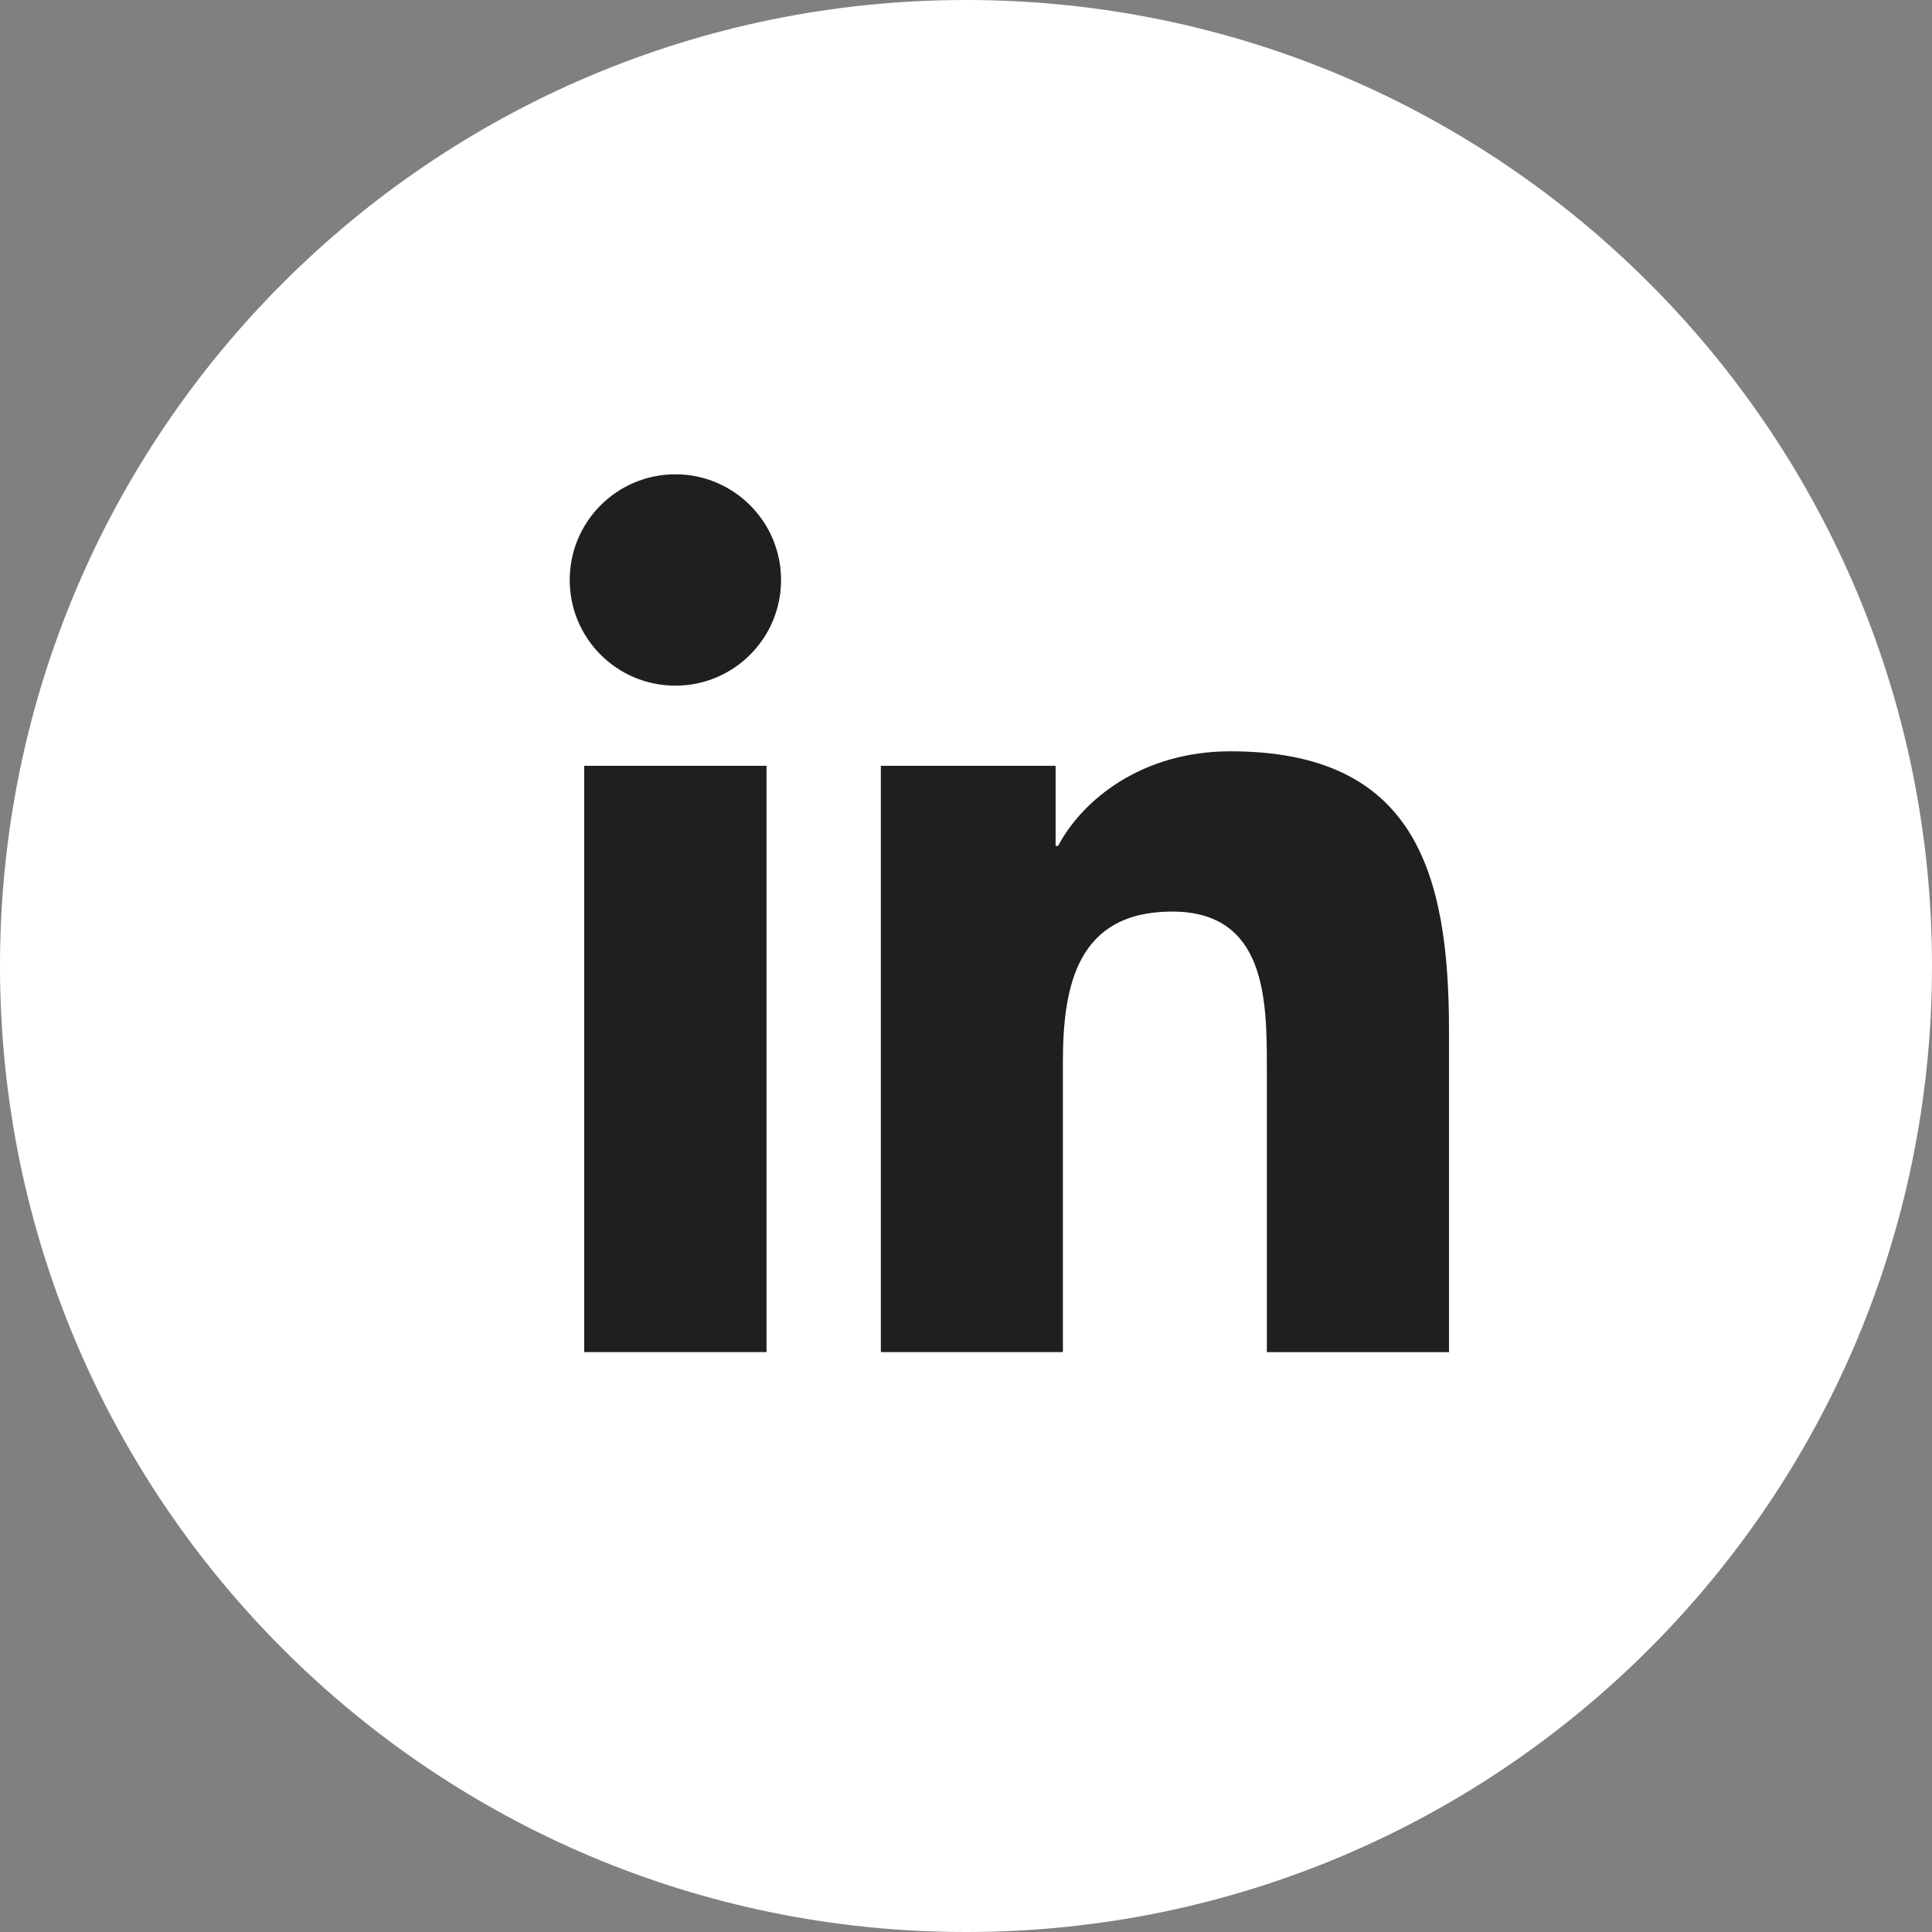
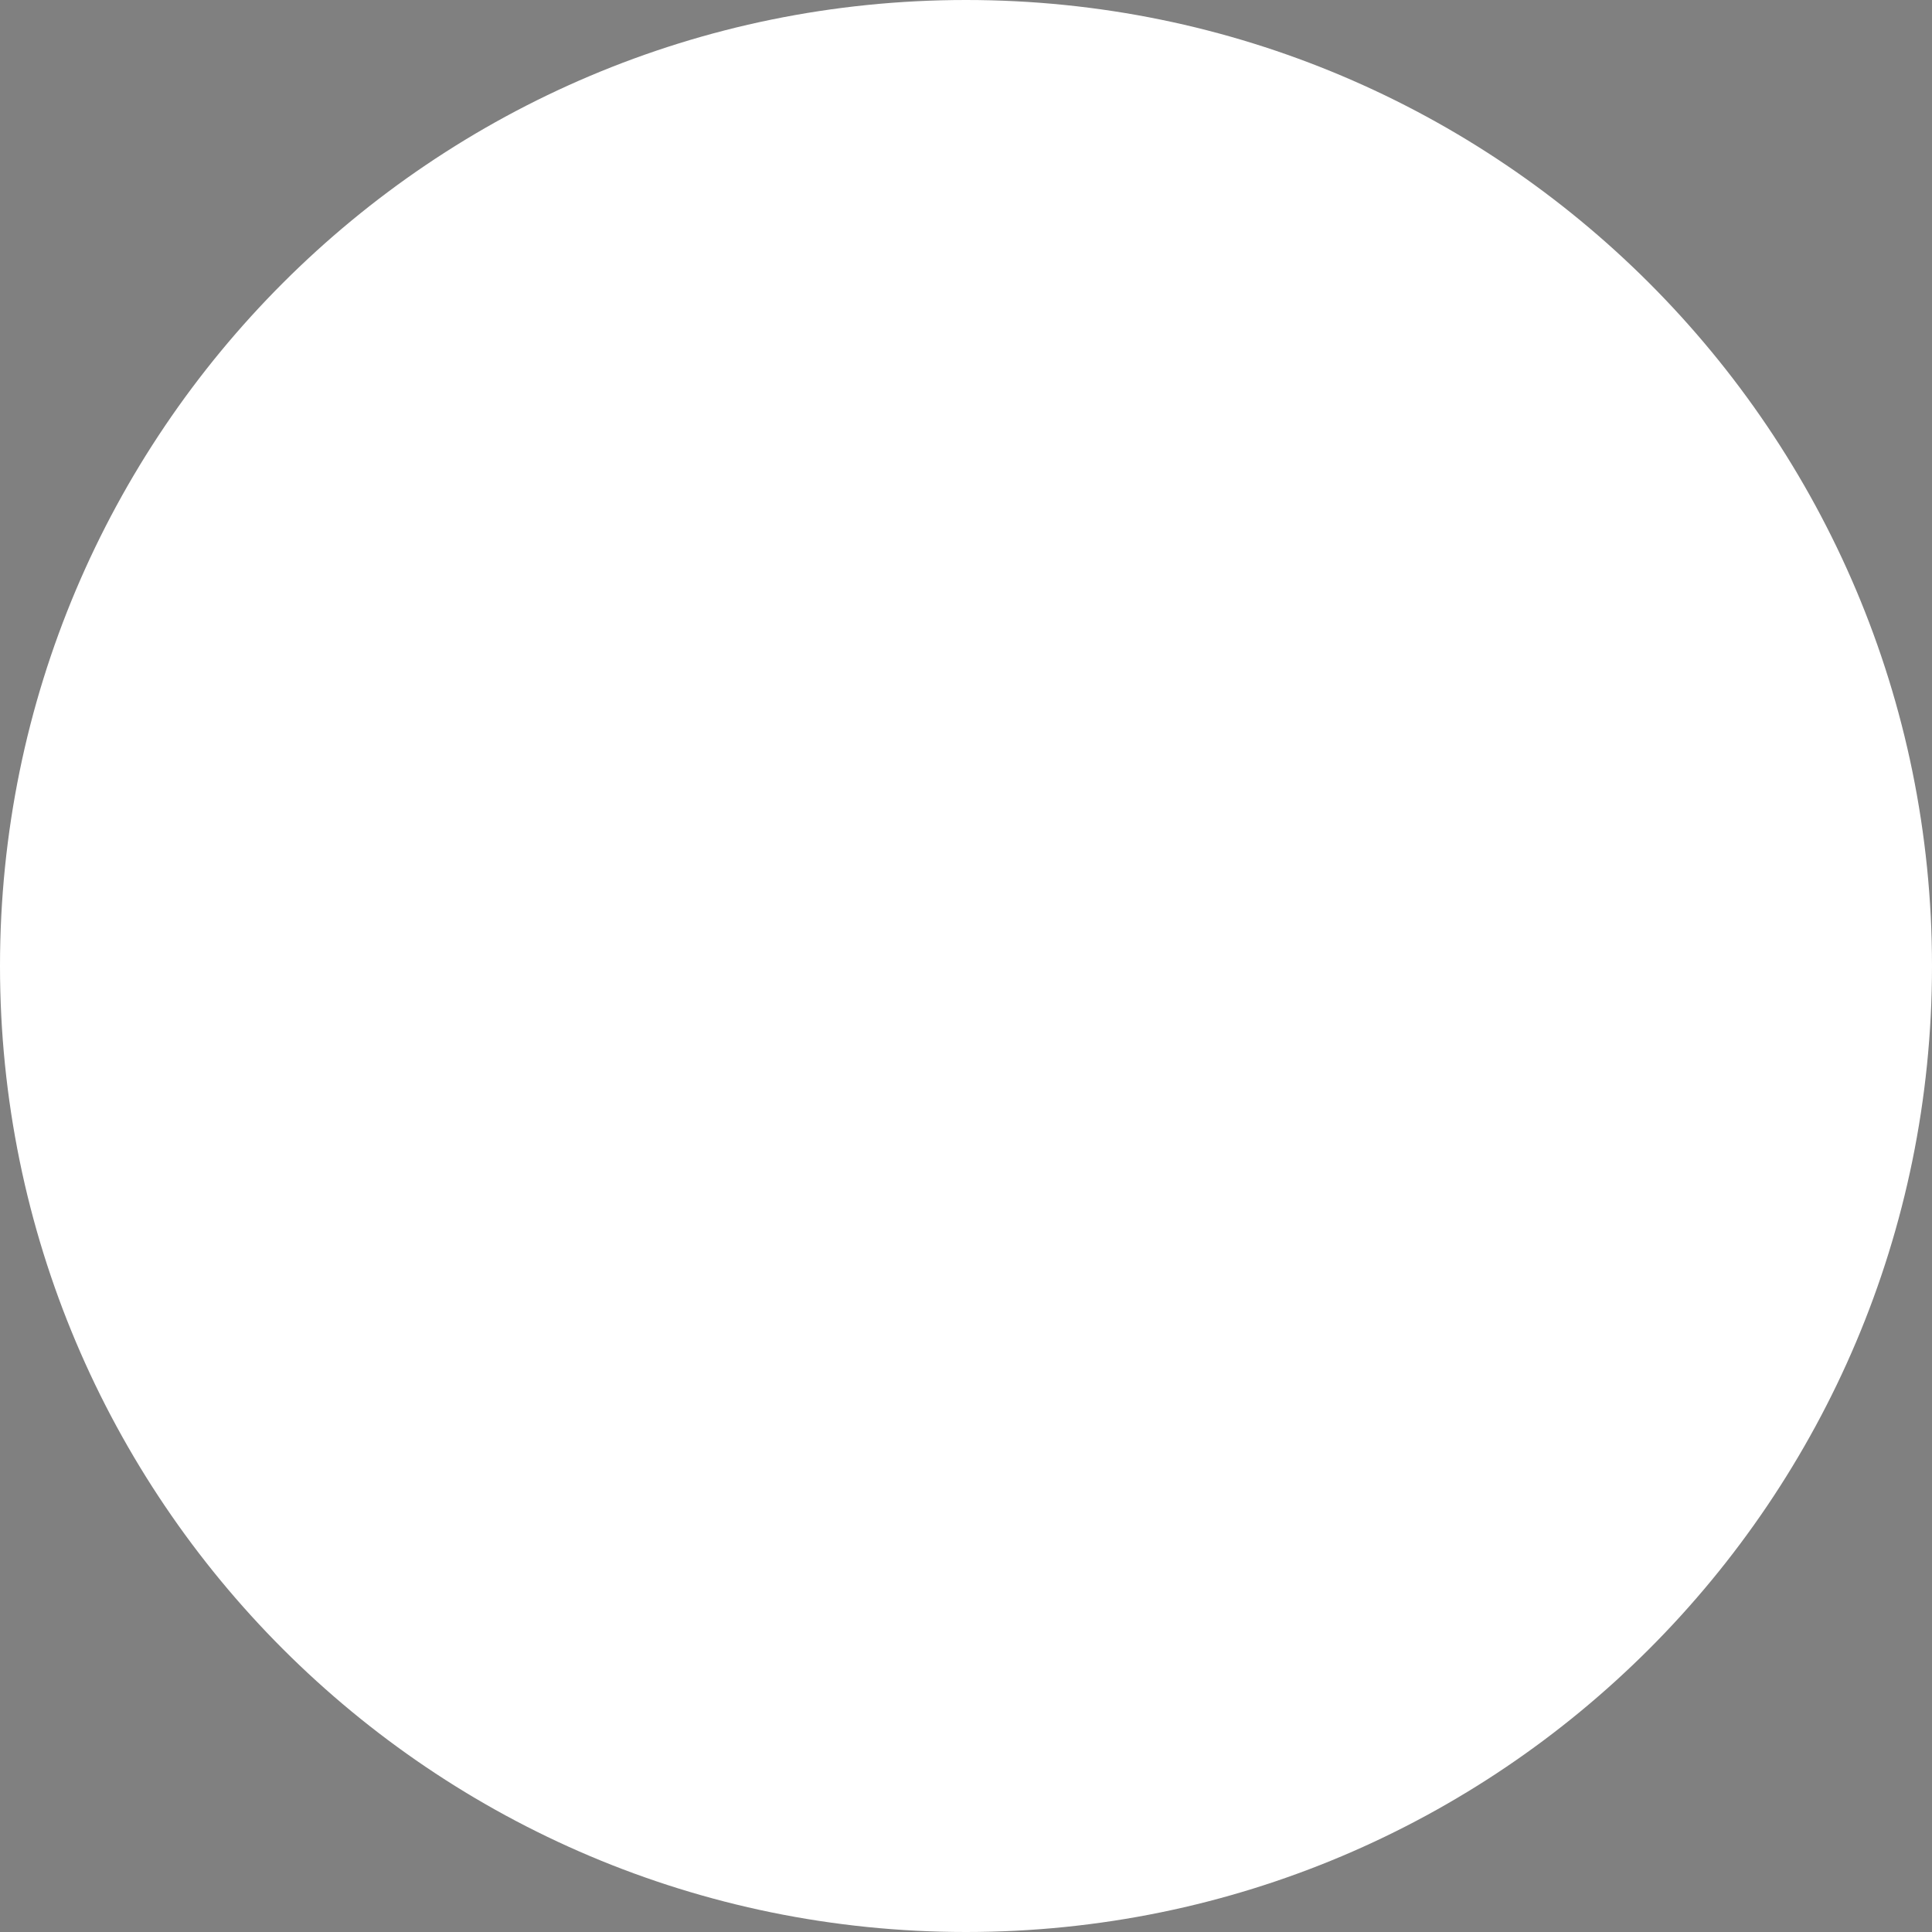
<svg xmlns="http://www.w3.org/2000/svg" width="40" height="40" viewBox="0 0 40 40" fill="none">
  <rect x="0" y="0" width="40" height="40" fill="#808080" stroke="none" />
  <path d="M0 20C0 8.954 8.954 0 20 0C31.046 0 40 8.954 40 20C40 31.046 31.046 40 20 40C8.954 40 0 31.046 0 20Z" fill="white" />
-   <path d="M13.983 14.196C15.191 14.196 16.171 13.217 16.171 12.008C16.171 10.8 15.191 9.82 13.983 9.82C12.774 9.82 11.795 10.8 11.795 12.008C11.795 13.217 12.774 14.196 13.983 14.196Z" fill="#1F1F1F" />
-   <path d="M18.237 15.855V27.994H22.006V21.991C22.006 20.407 22.304 18.873 24.268 18.873C26.205 18.873 26.229 20.684 26.229 22.091V27.995H30V21.338C30 18.068 29.296 15.555 25.474 15.555C23.639 15.555 22.409 16.562 21.906 17.515H21.855V15.855H18.237ZM12.095 15.855H15.87V27.994H12.095V15.855Z" fill="#1F1F1F" />
</svg>